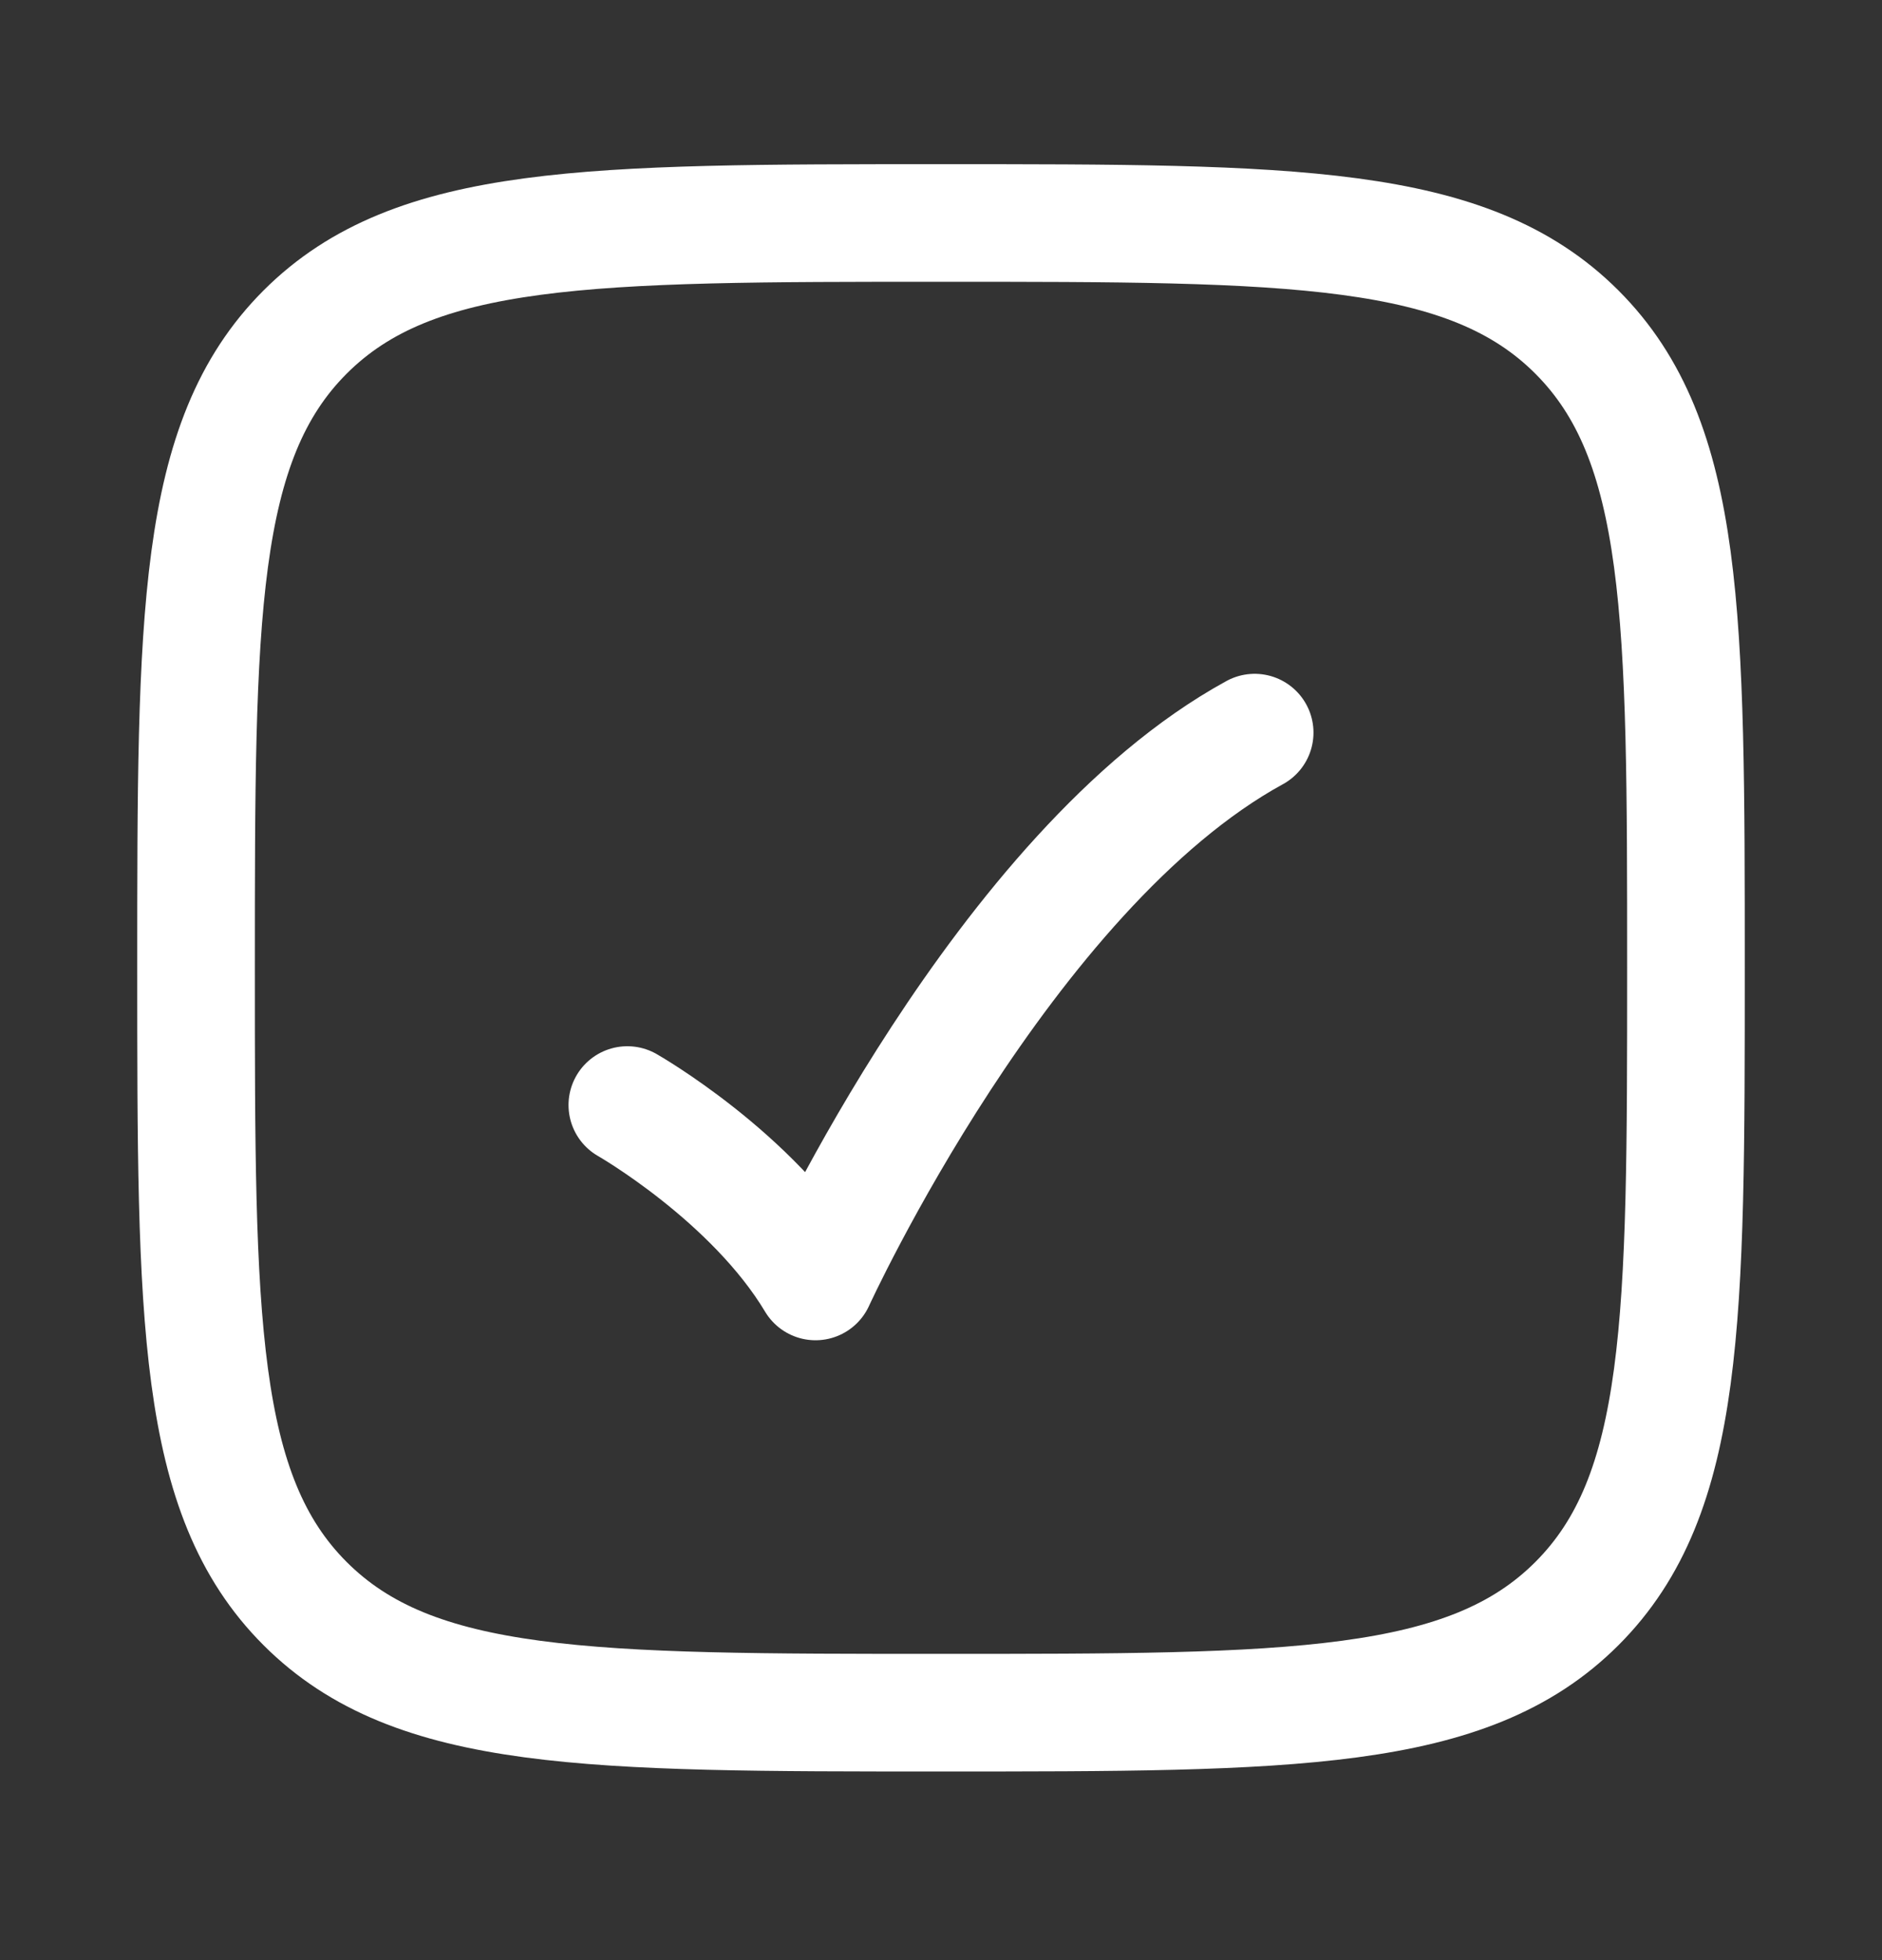
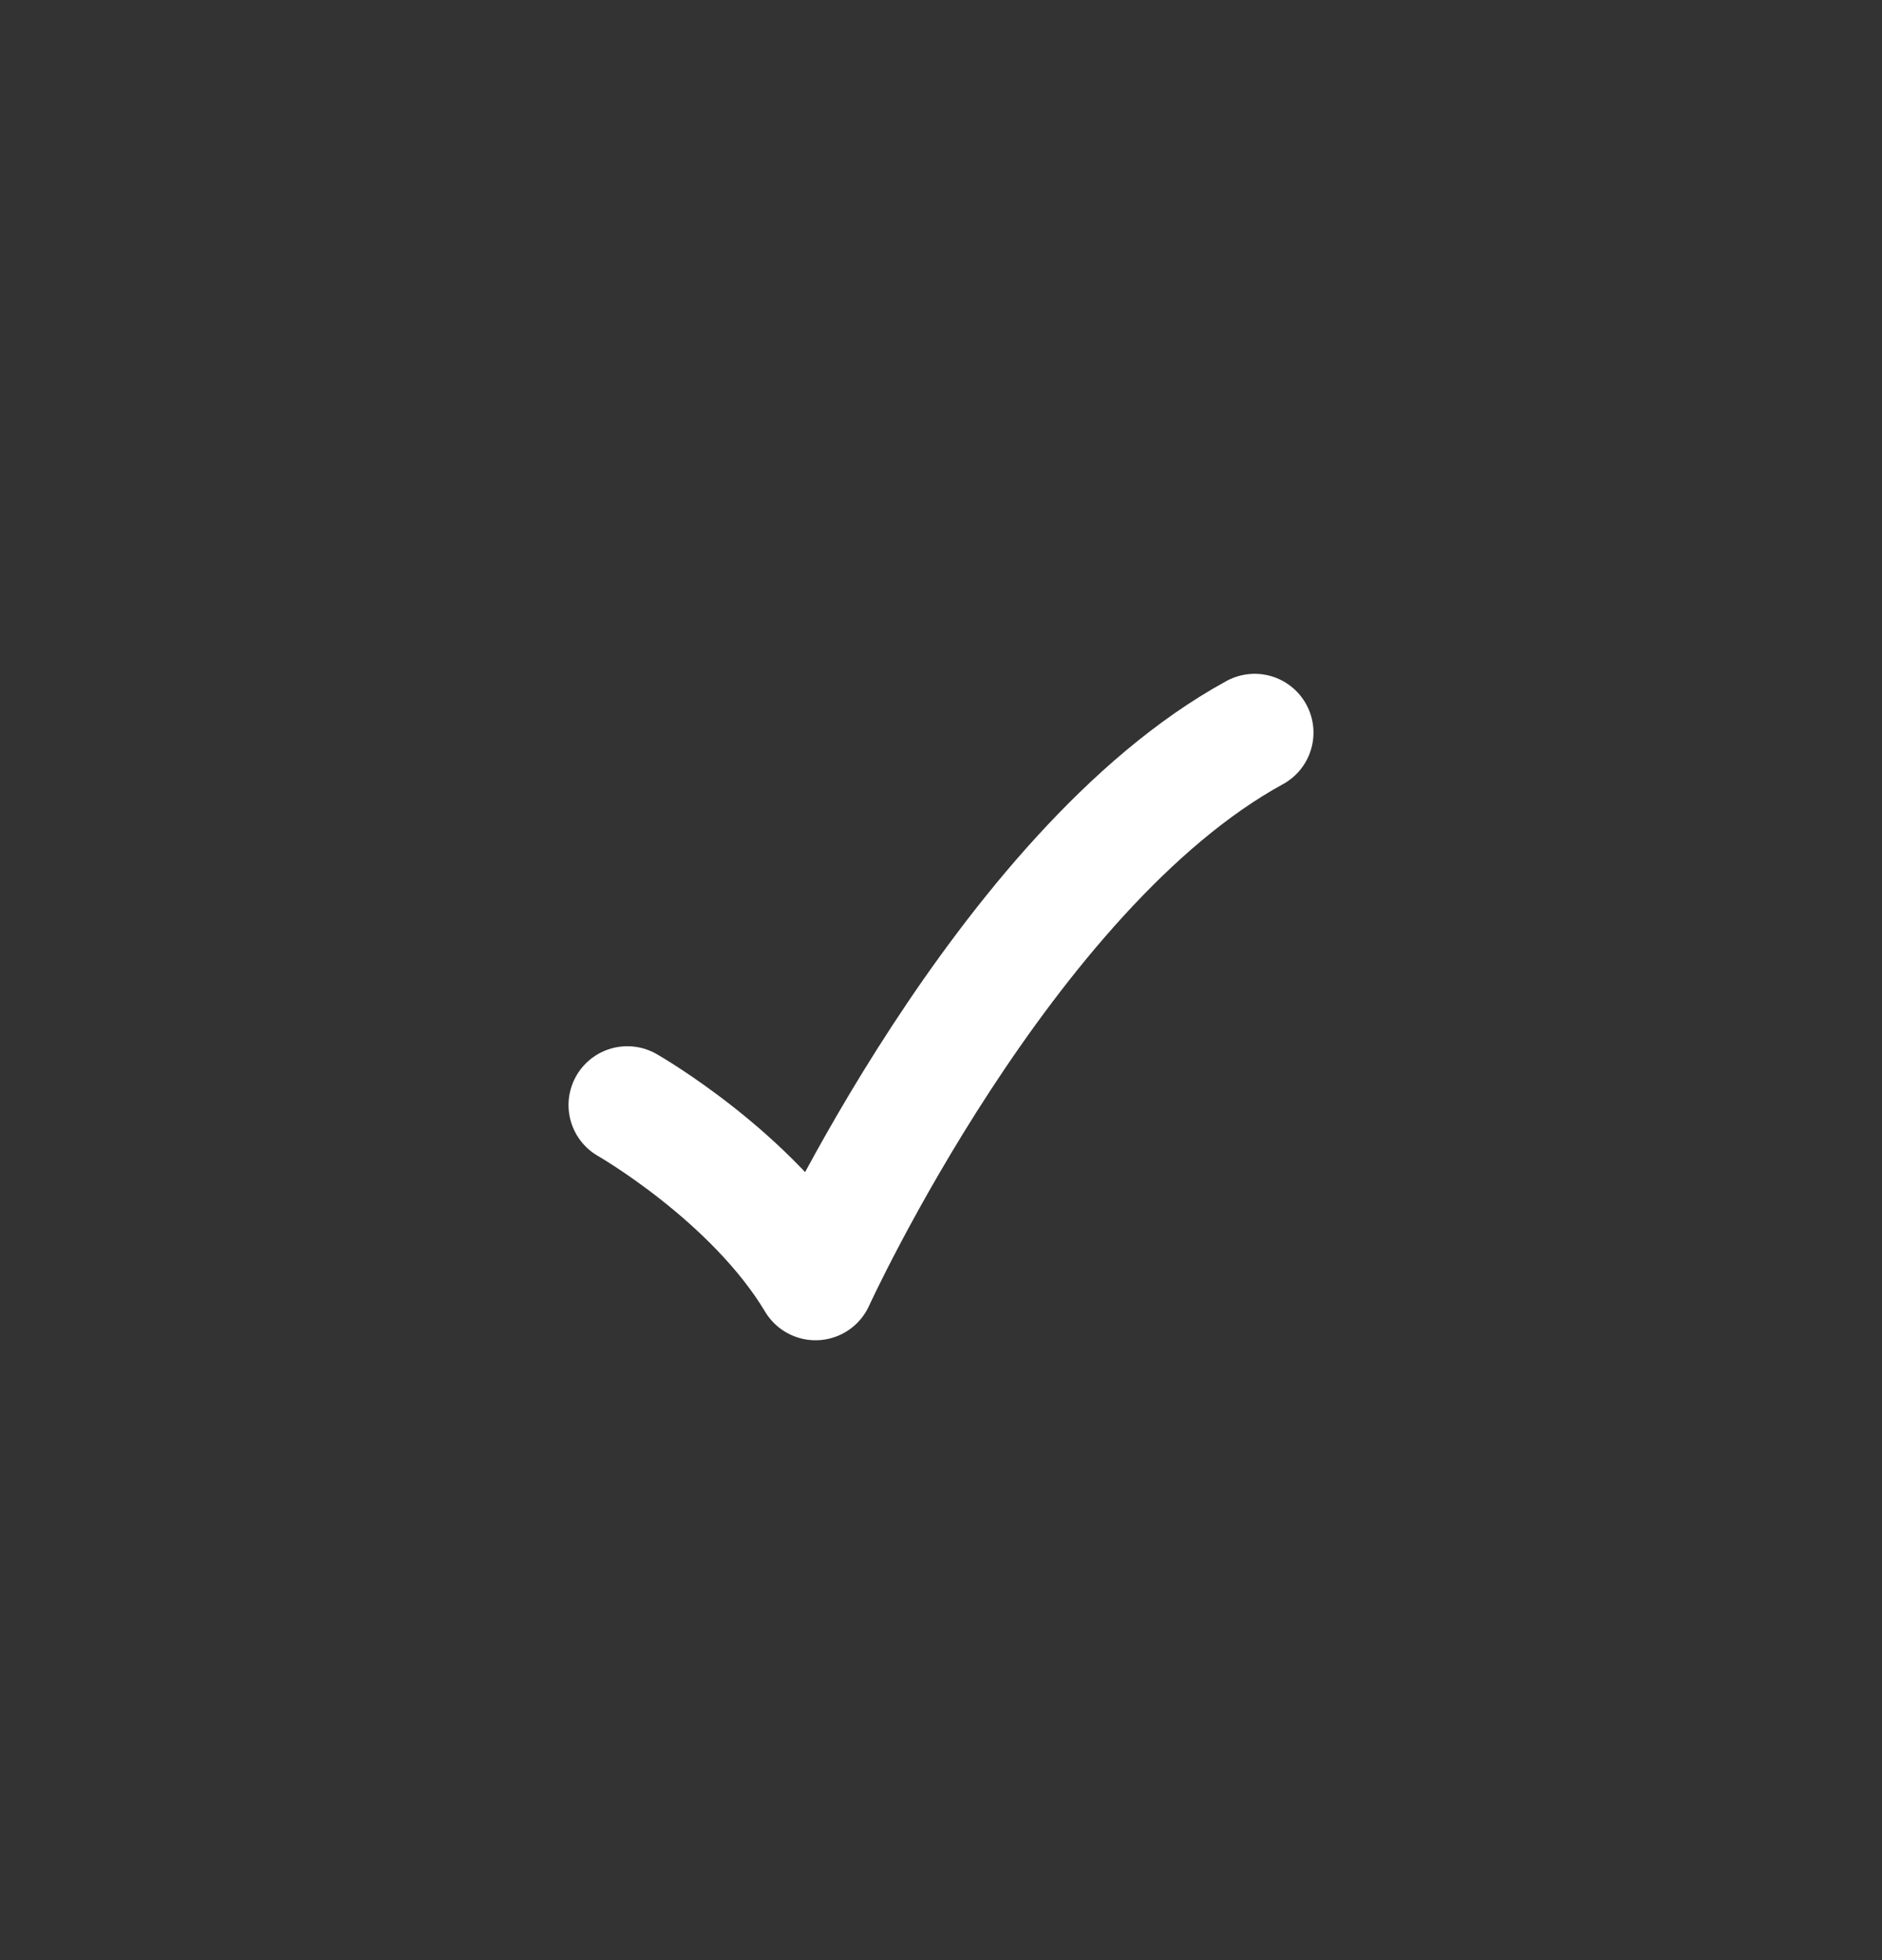
<svg xmlns="http://www.w3.org/2000/svg" width="24" height="25" viewBox="0 0 24 25" fill="none">
  <rect x="0" y="0" width="24" height="25" fill="#333333" stroke="none" />
-   <path d="M2.5 12.344C2.5 7.866 2.5 5.627 3.891 4.235C5.282 2.844 7.522 2.844 12 2.844C16.478 2.844 18.718 2.844 20.109 4.235C21.5 5.627 21.5 7.866 21.5 12.344C21.5 16.823 21.5 19.062 20.109 20.453C18.718 21.844 16.478 21.844 12 21.844C7.522 21.844 5.282 21.844 3.891 20.453C2.5 19.062 2.5 16.823 2.5 12.344Z" stroke="white" stroke-width="1.5" />
  <path d="M8 14.094C8 14.094 9.6 15.007 10.4 16.344C10.4 16.344 12.8 11.094 16 9.344" stroke="white" stroke-width="1.5" stroke-linecap="round" stroke-linejoin="round" />
</svg>